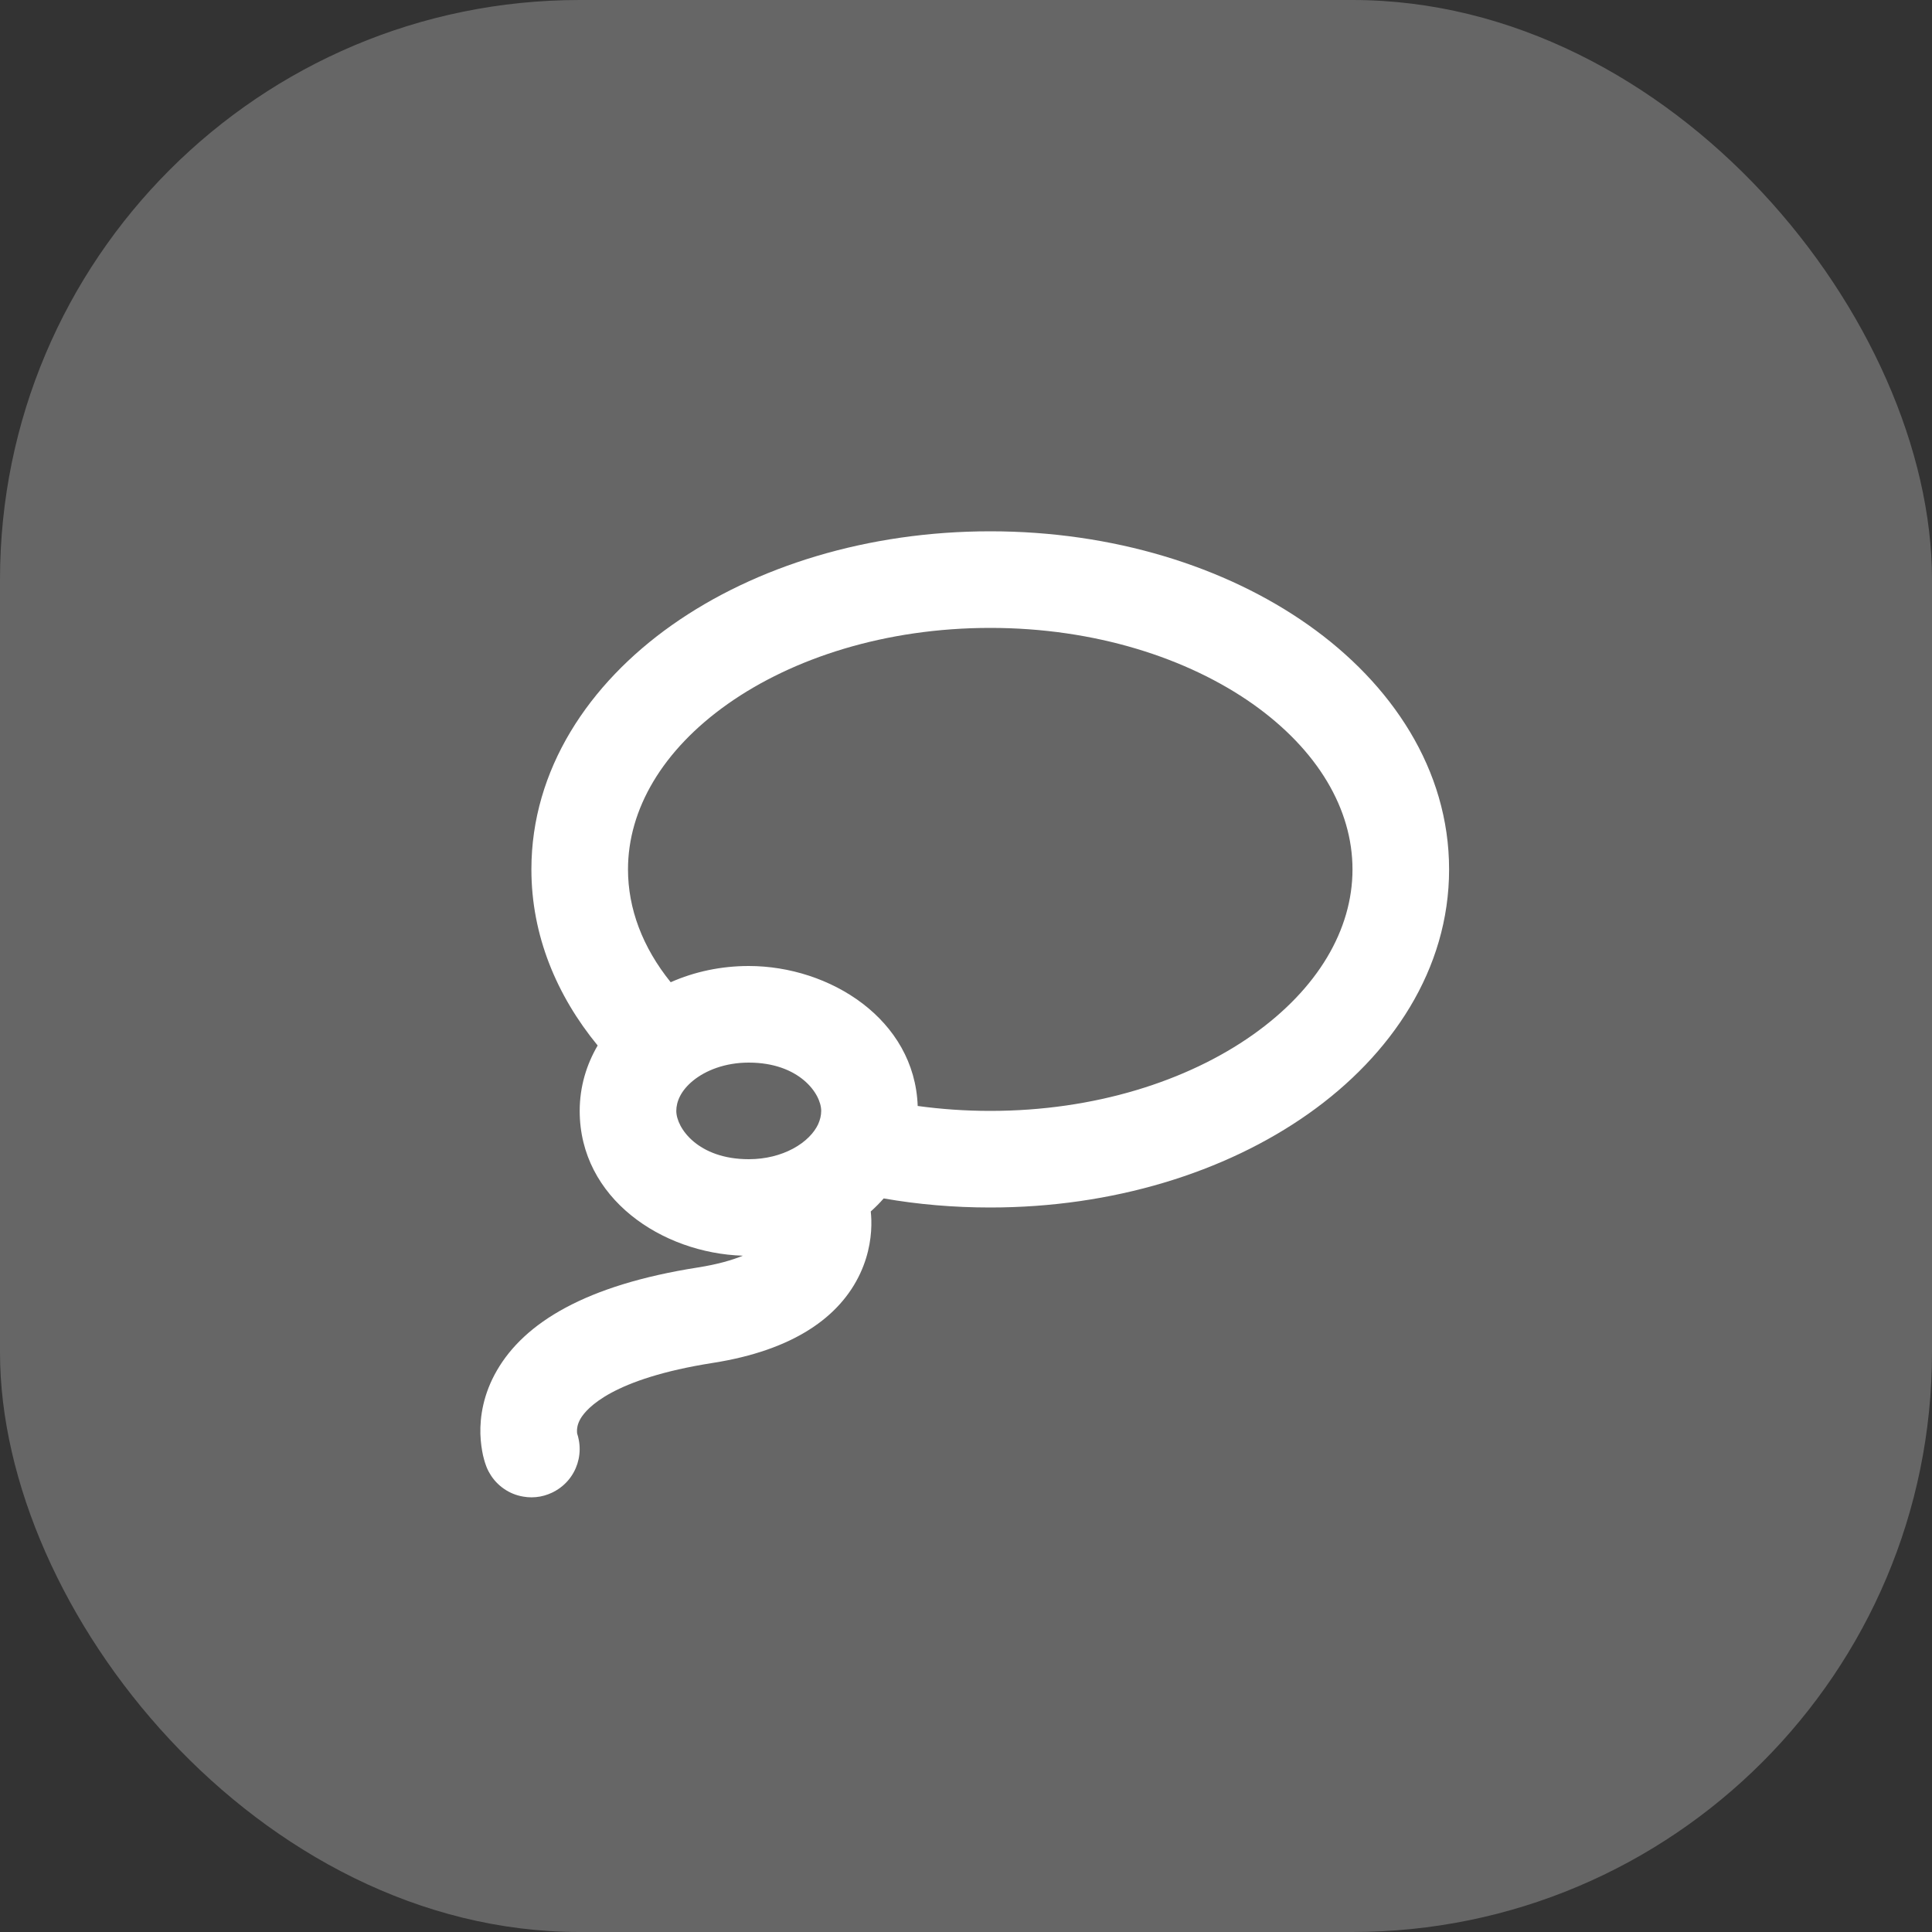
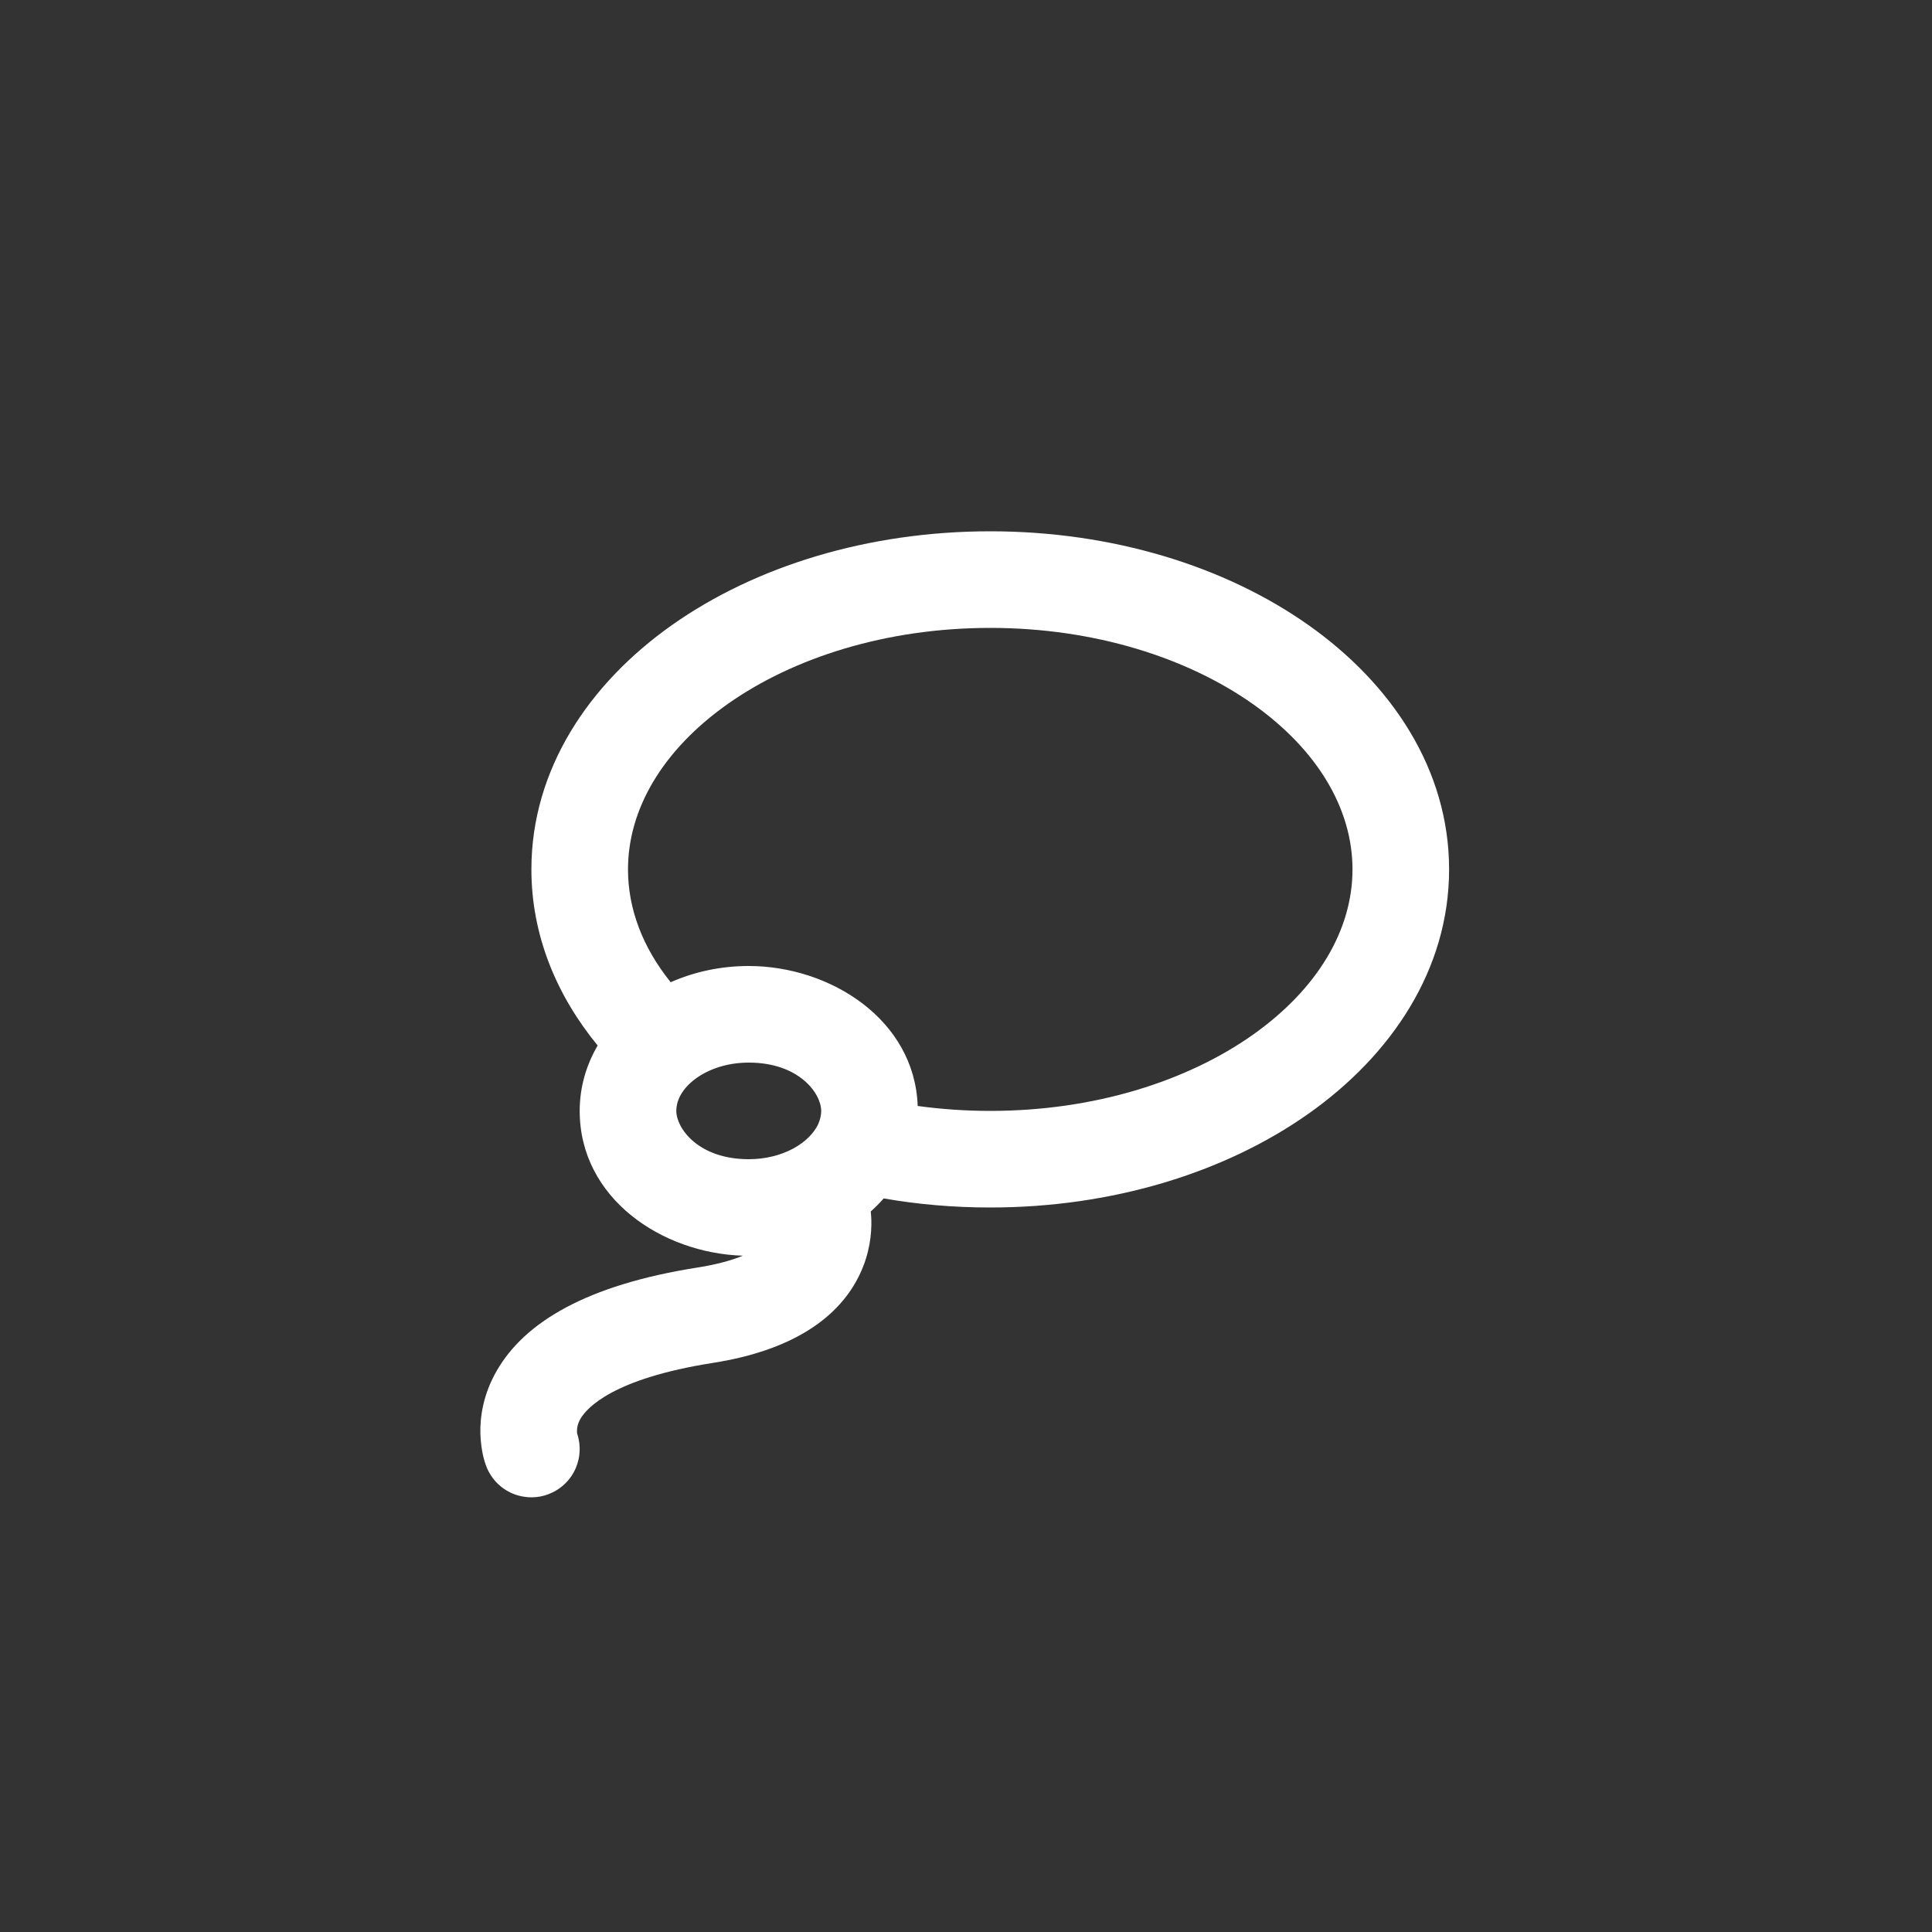
<svg xmlns="http://www.w3.org/2000/svg" width="20" height="20" viewBox="0 0 20 20" fill="none">
  <rect x="0" y="0" width="20" height="20" fill="#333333" stroke="none" />
-   <rect width="20" height="20" rx="6" fill="#666666" />
  <path fill-rule="evenodd" clip-rule="evenodd" d="M6.501 9C6.501 8.378 6.857 7.765 7.534 7.287C8.209 6.811 9.168 6.5 10.251 6.5C11.333 6.5 12.292 6.811 12.968 7.287C13.644 7.765 14.001 8.378 14.001 9C14.001 9.622 13.644 10.235 12.968 10.713C12.292 11.19 11.333 11.5 10.251 11.5C9.993 11.5 9.742 11.482 9.5 11.449C9.468 10.552 8.591 10 7.751 10C7.464 10 7.189 10.059 6.943 10.168C6.651 9.806 6.501 9.406 6.501 9ZM10.251 12.5C9.872 12.5 9.502 12.468 9.148 12.406C9.106 12.454 9.061 12.499 9.014 12.541C9.017 12.568 9.019 12.597 9.02 12.628C9.024 12.773 9.003 12.971 8.905 13.182C8.695 13.633 8.214 13.978 7.378 14.109C6.341 14.272 6.074 14.576 6.009 14.687C5.976 14.745 5.972 14.791 5.973 14.818C5.973 14.829 5.974 14.837 5.975 14.841C5.982 14.863 5.988 14.885 5.992 14.908C6.017 15.04 5.987 15.175 5.914 15.282C5.873 15.342 5.819 15.393 5.754 15.431C5.705 15.46 5.65 15.481 5.592 15.492C5.533 15.503 5.474 15.503 5.418 15.493C5.344 15.481 5.276 15.453 5.217 15.412C5.159 15.372 5.108 15.319 5.071 15.255C5.051 15.223 5.036 15.188 5.024 15.151C5.022 15.146 5.021 15.141 5.019 15.136C5.013 15.117 5.007 15.093 5 15.065C4.988 15.009 4.976 14.935 4.973 14.846C4.968 14.667 5.002 14.432 5.144 14.187C5.43 13.692 6.063 13.303 7.223 13.121C7.427 13.089 7.578 13.045 7.69 12.999C6.852 12.973 6.001 12.405 6.001 11.5C6.001 11.25 6.071 11.021 6.187 10.823C5.762 10.305 5.501 9.683 5.501 9C5.501 7.966 6.095 7.078 6.957 6.47C7.82 5.861 8.986 5.5 10.251 5.5C11.515 5.5 12.681 5.861 13.544 6.47C14.406 7.078 15.001 7.966 15.001 9C15.001 10.034 14.406 10.922 13.544 11.53C12.681 12.139 11.515 12.5 10.251 12.5ZM7.172 11.189C7.303 11.081 7.506 11 7.751 11C8.275 11 8.501 11.322 8.501 11.5C8.501 11.546 8.49 11.592 8.469 11.639C8.429 11.724 8.344 11.819 8.207 11.892C8.083 11.958 7.927 12 7.751 12C7.227 12 7.001 11.678 7.001 11.5C7.001 11.405 7.047 11.292 7.172 11.189Z" fill="white" />
</svg>